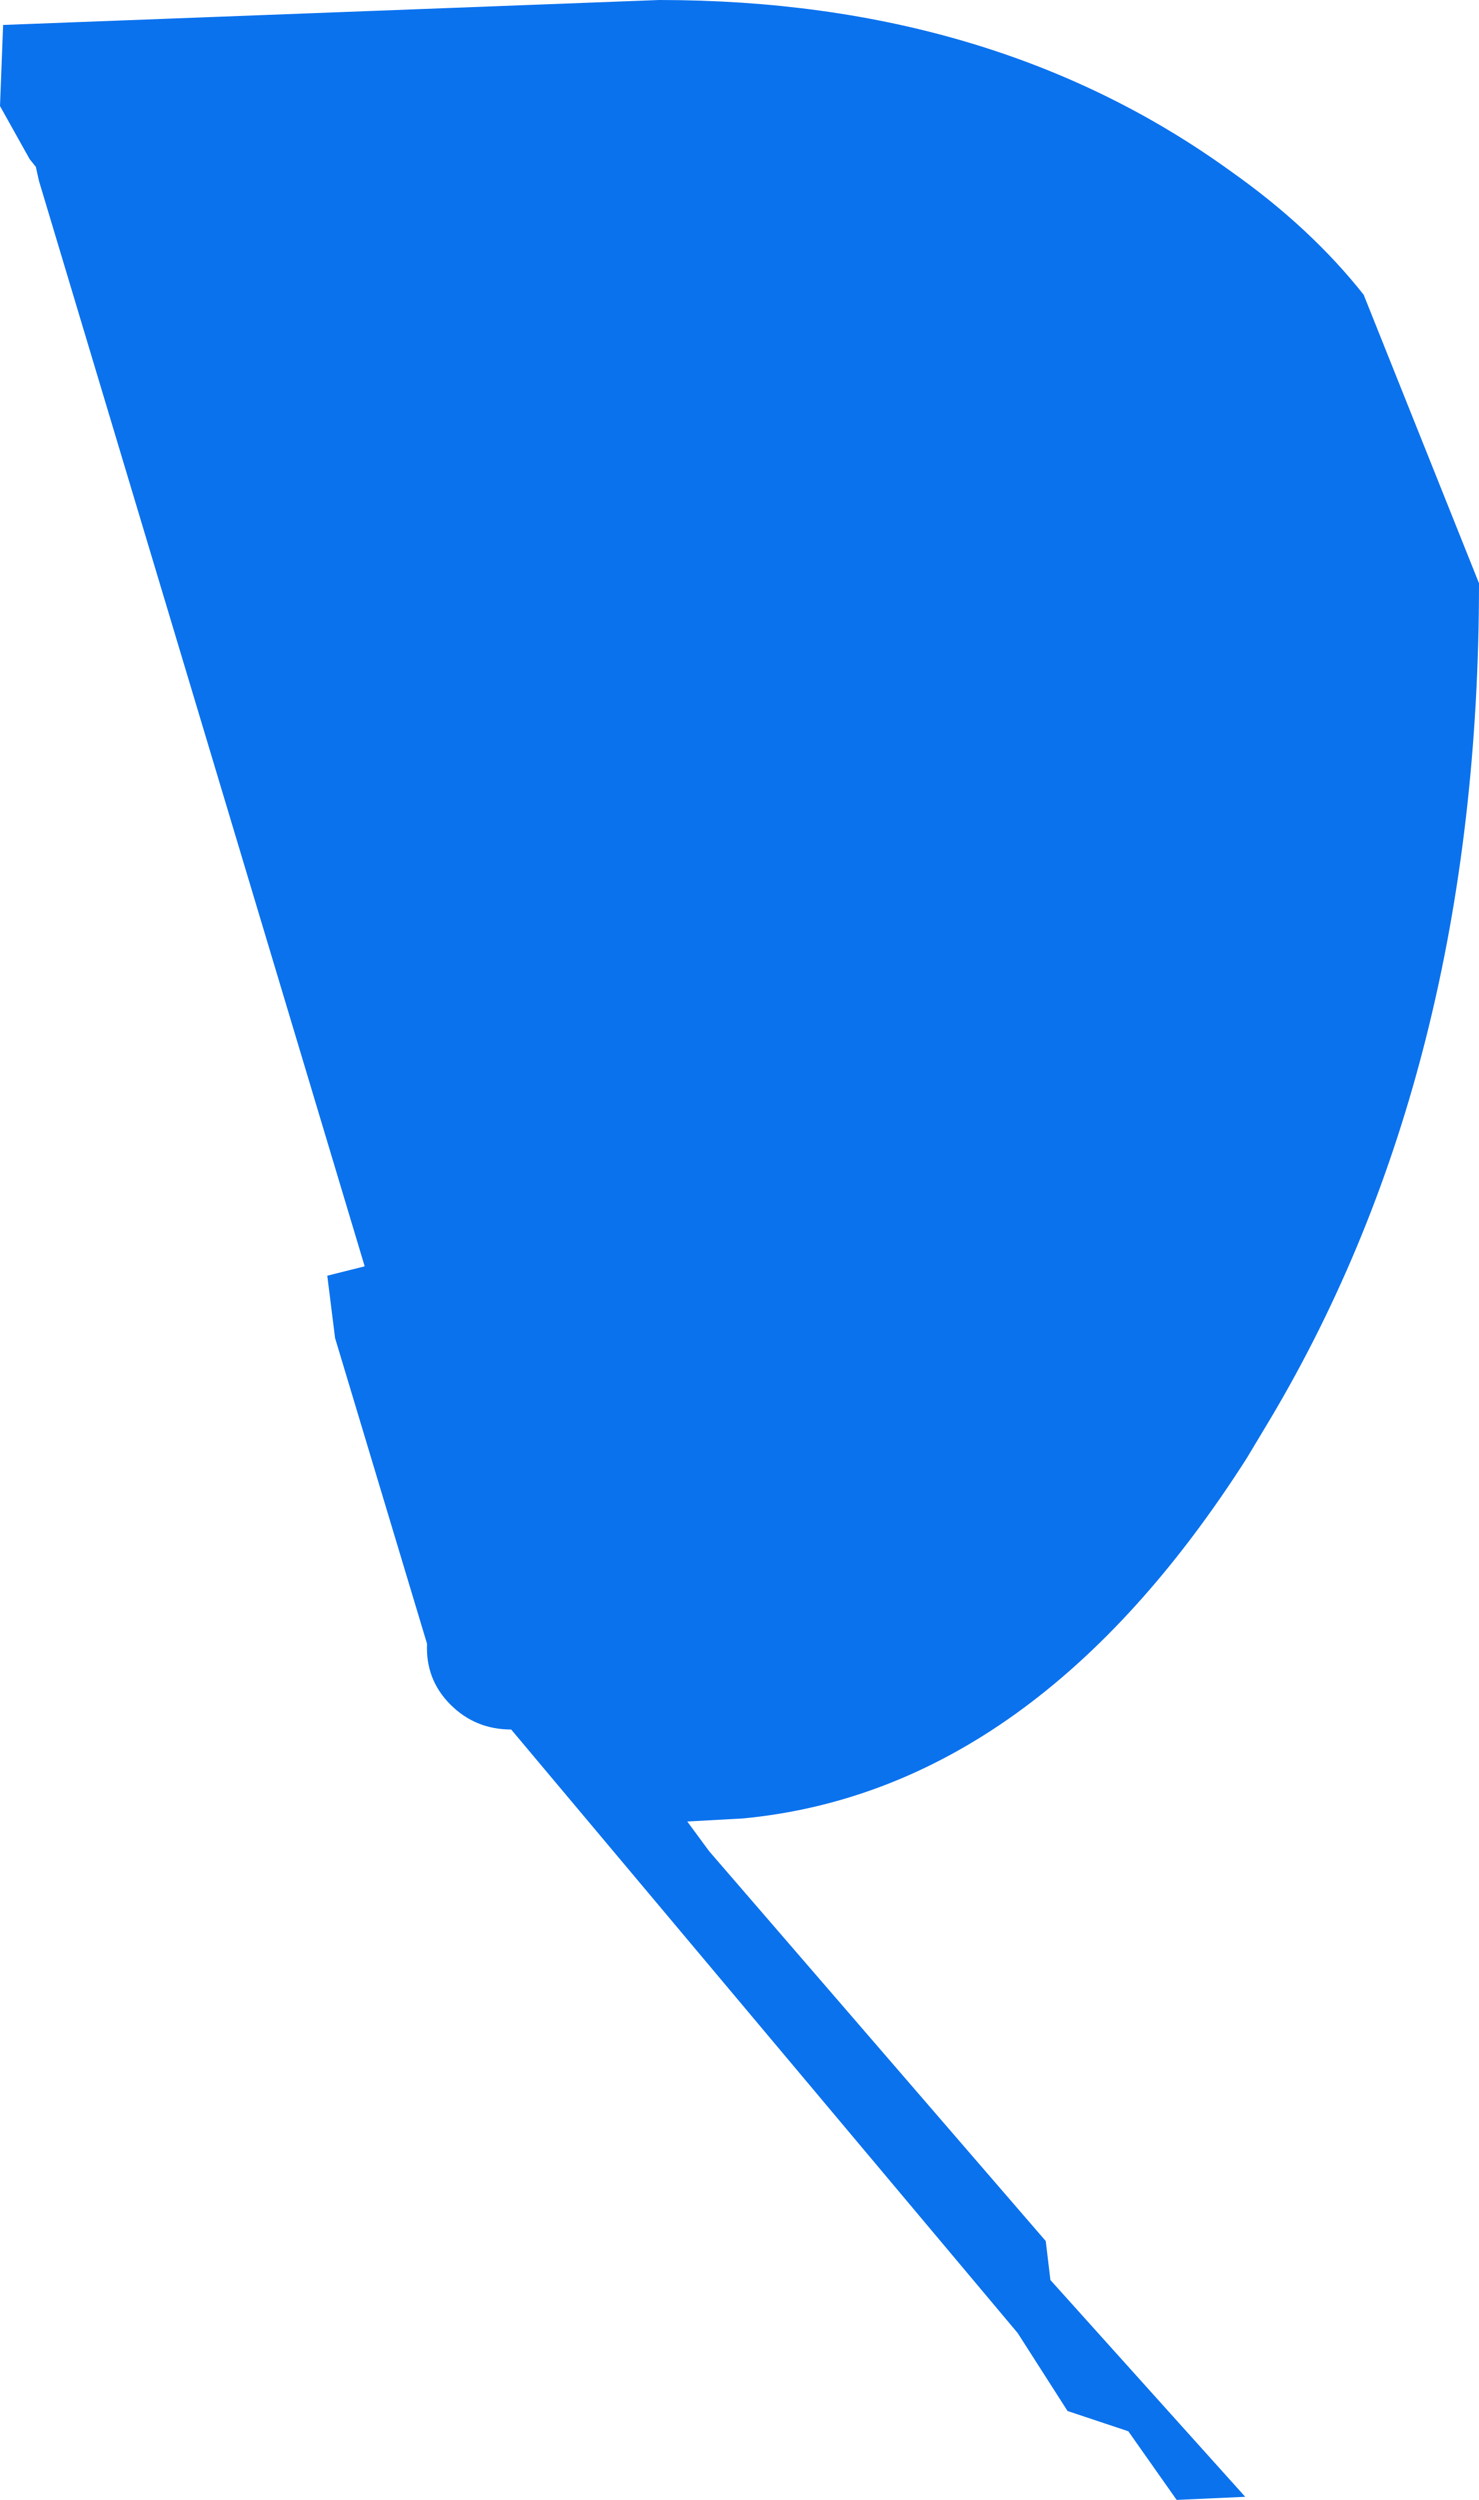
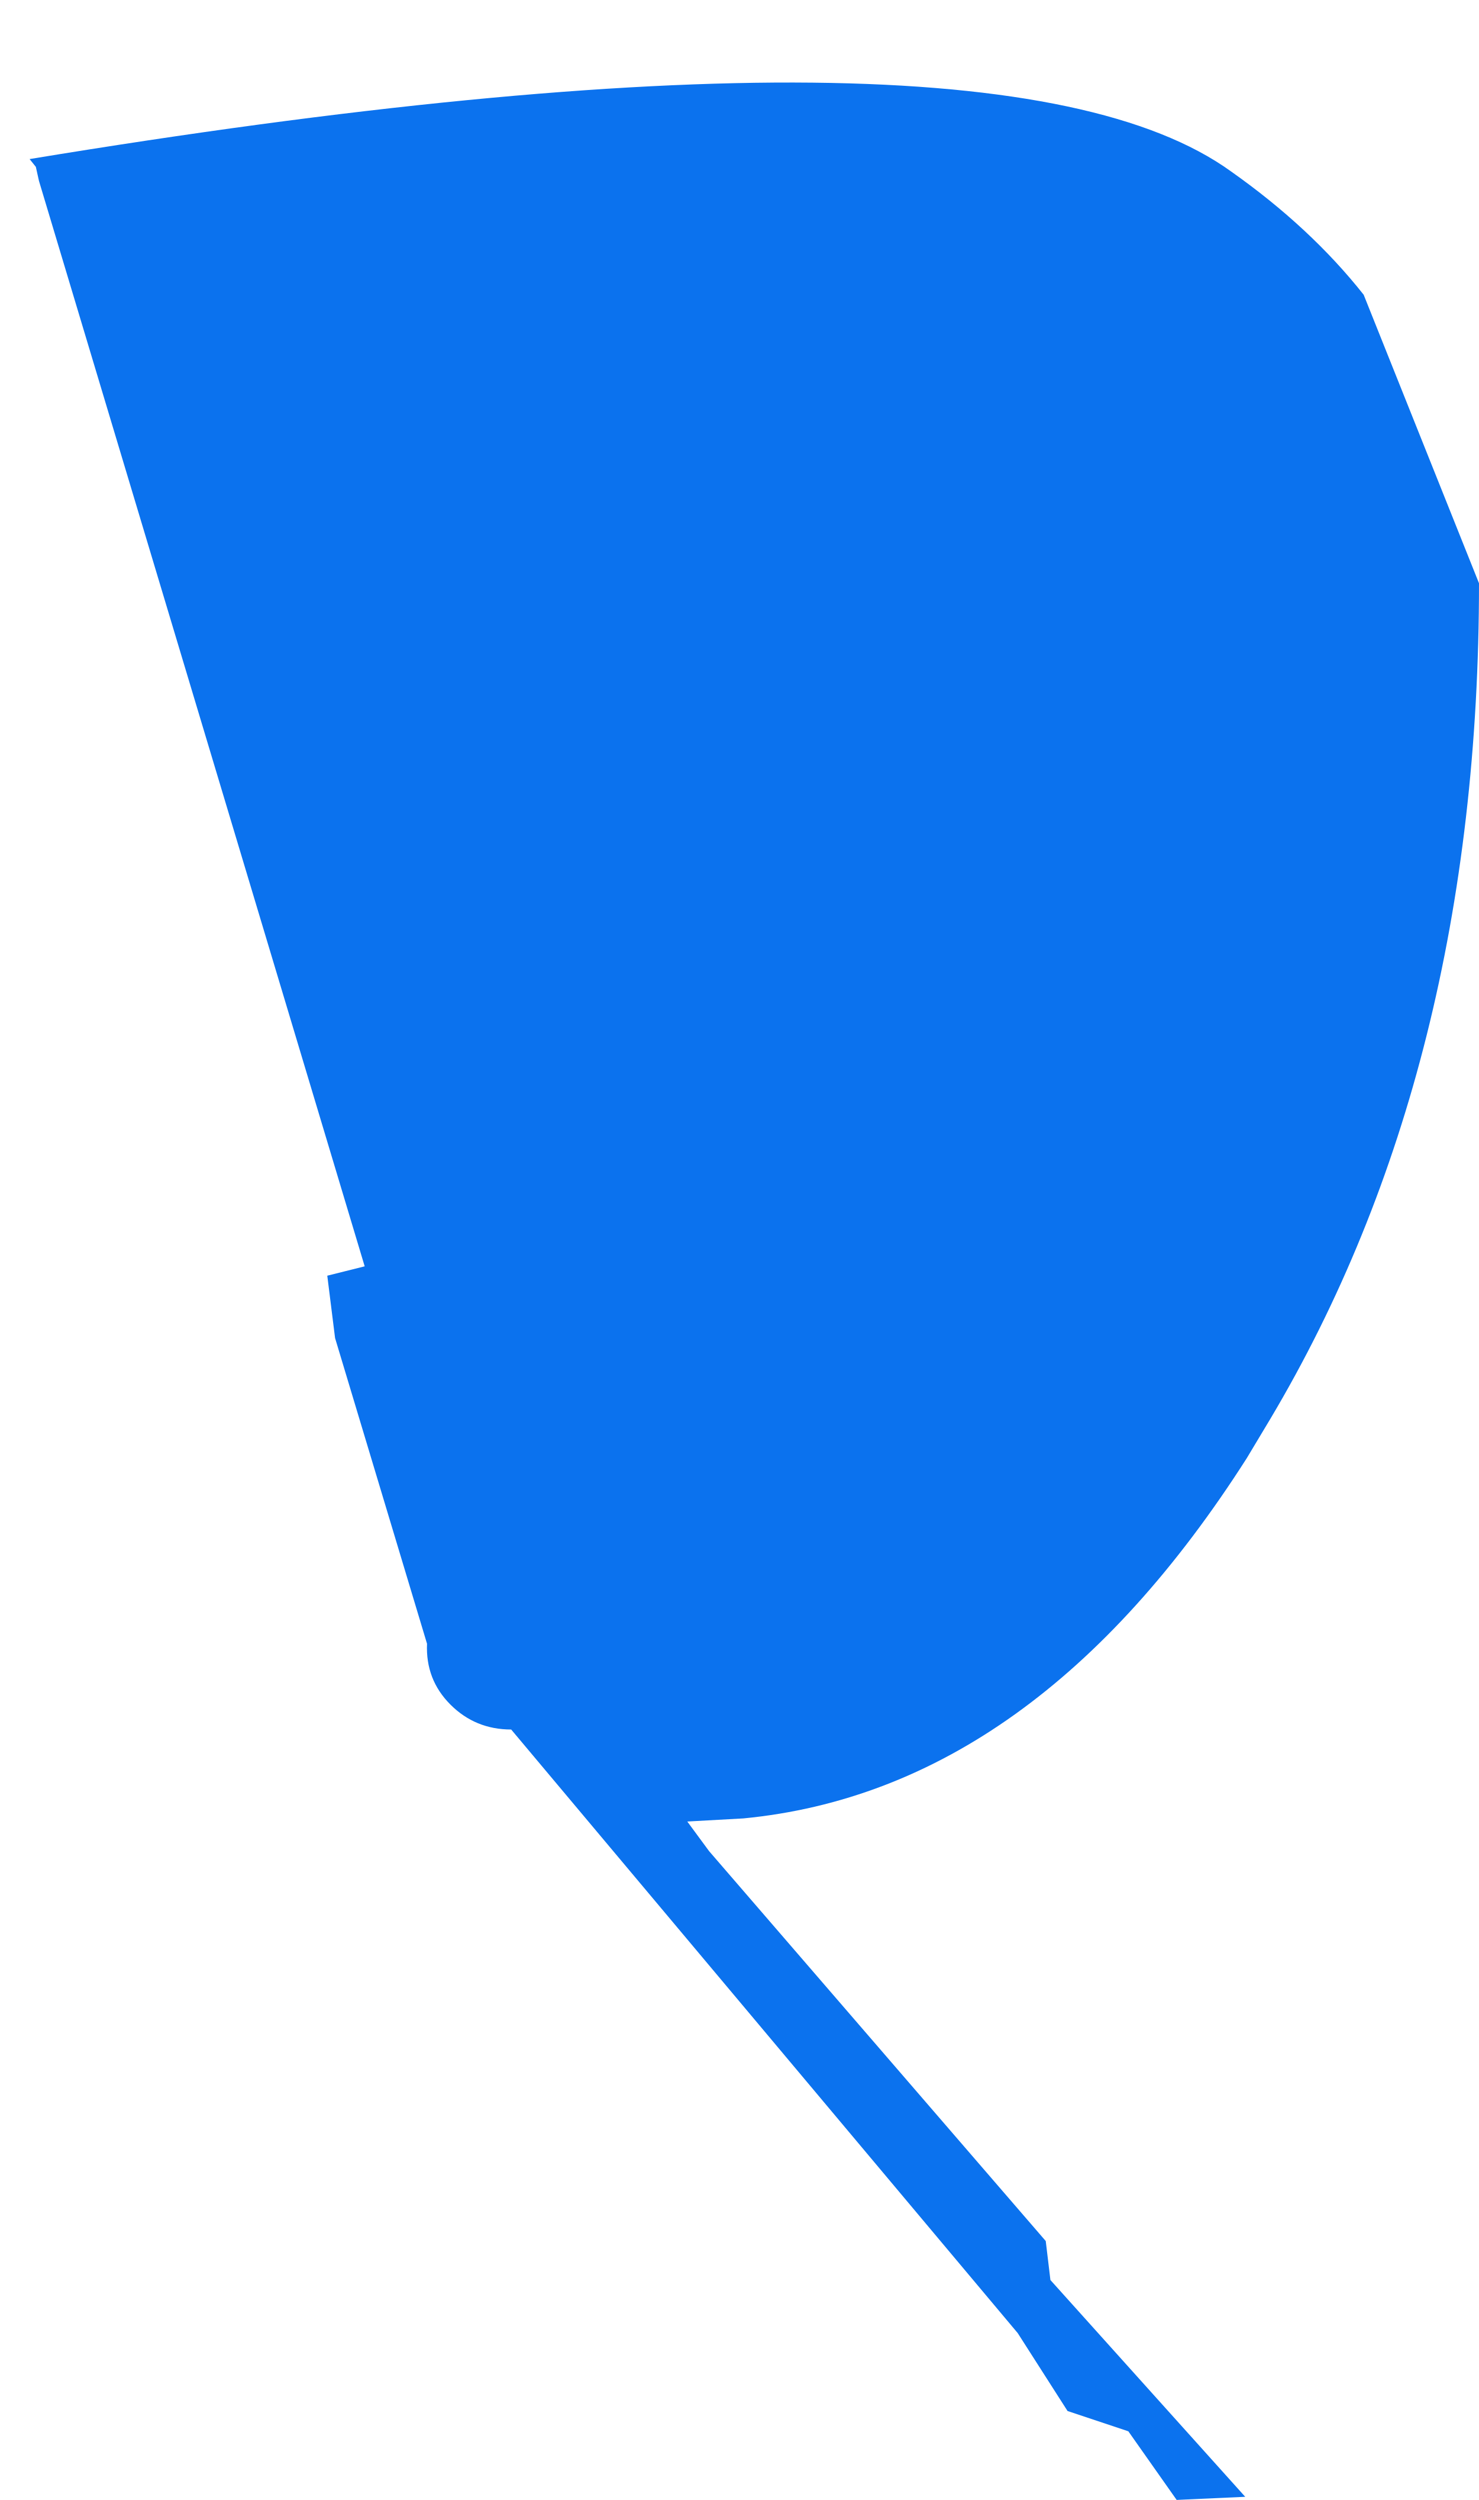
<svg xmlns="http://www.w3.org/2000/svg" height="80.15px" width="47.45px">
  <g transform="matrix(1.0, 0.0, 0.0, 1.0, 23.75, 40.05)">
-     <path d="M-22.8 -34.95 L-23.75 -36.65 -23.65 -39.25 -2.6 -40.05 Q8.15 -40.05 15.75 -34.55 18.3 -32.75 20.0 -30.6 L23.7 -21.35 Q23.7 -5.8 17.0 5.45 L16.25 6.7 Q9.45 17.35 0.1 18.25 L-1.7 18.35 -1.0 19.3 9.8 31.8 9.95 33.05 16.2 40.0 14.0 40.1 12.45 37.9 10.5 37.25 8.9 34.75 -7.35 15.4 Q-8.5 15.4 -9.3 14.6 -10.1 13.8 -10.05 12.65 L-13.0 2.85 -13.25 0.85 -12.05 0.55 -22.5 -34.25 -22.6 -34.7 -22.8 -34.95" fill="#0b72ee" fill-rule="evenodd" stroke="none" />
+     <path d="M-22.8 -34.95 Q8.15 -40.05 15.75 -34.55 18.3 -32.75 20.0 -30.6 L23.7 -21.35 Q23.7 -5.8 17.0 5.45 L16.25 6.7 Q9.45 17.35 0.1 18.25 L-1.7 18.35 -1.0 19.3 9.8 31.8 9.95 33.05 16.2 40.0 14.0 40.1 12.45 37.9 10.5 37.25 8.9 34.75 -7.35 15.4 Q-8.5 15.4 -9.3 14.6 -10.1 13.8 -10.05 12.65 L-13.0 2.85 -13.25 0.85 -12.05 0.55 -22.5 -34.25 -22.6 -34.7 -22.8 -34.95" fill="#0b72ee" fill-rule="evenodd" stroke="none" />
  </g>
</svg>